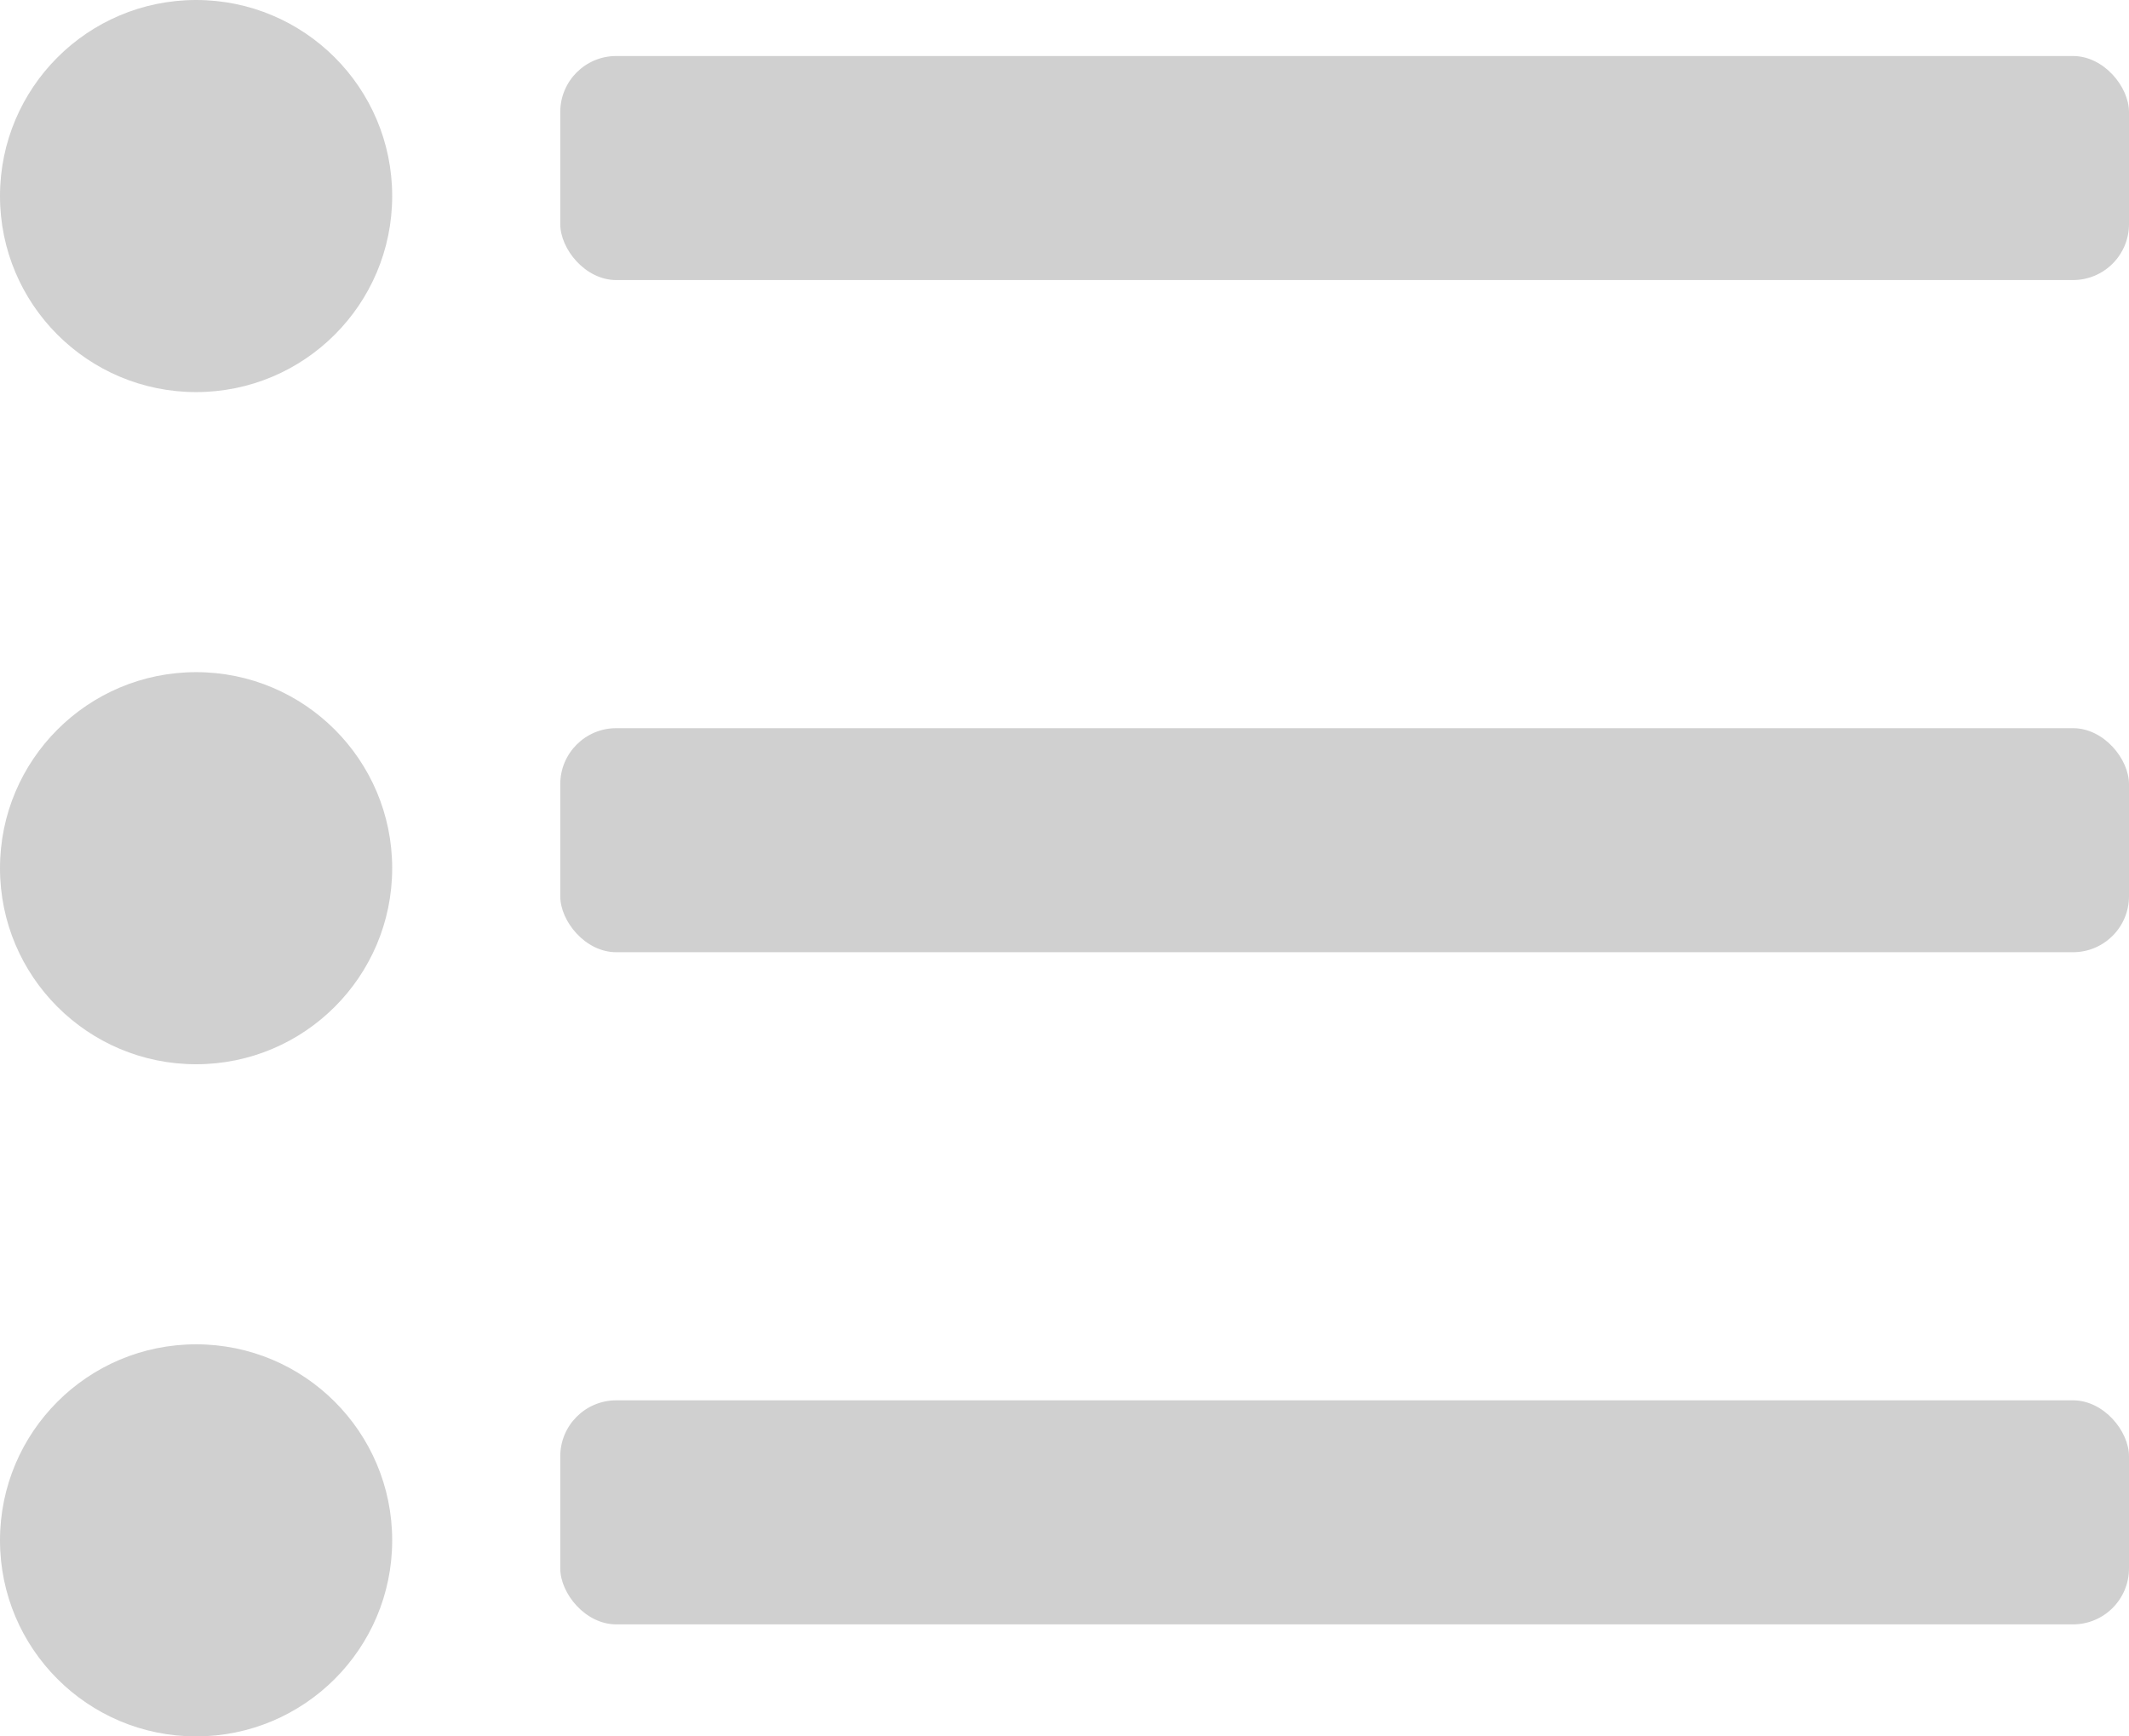
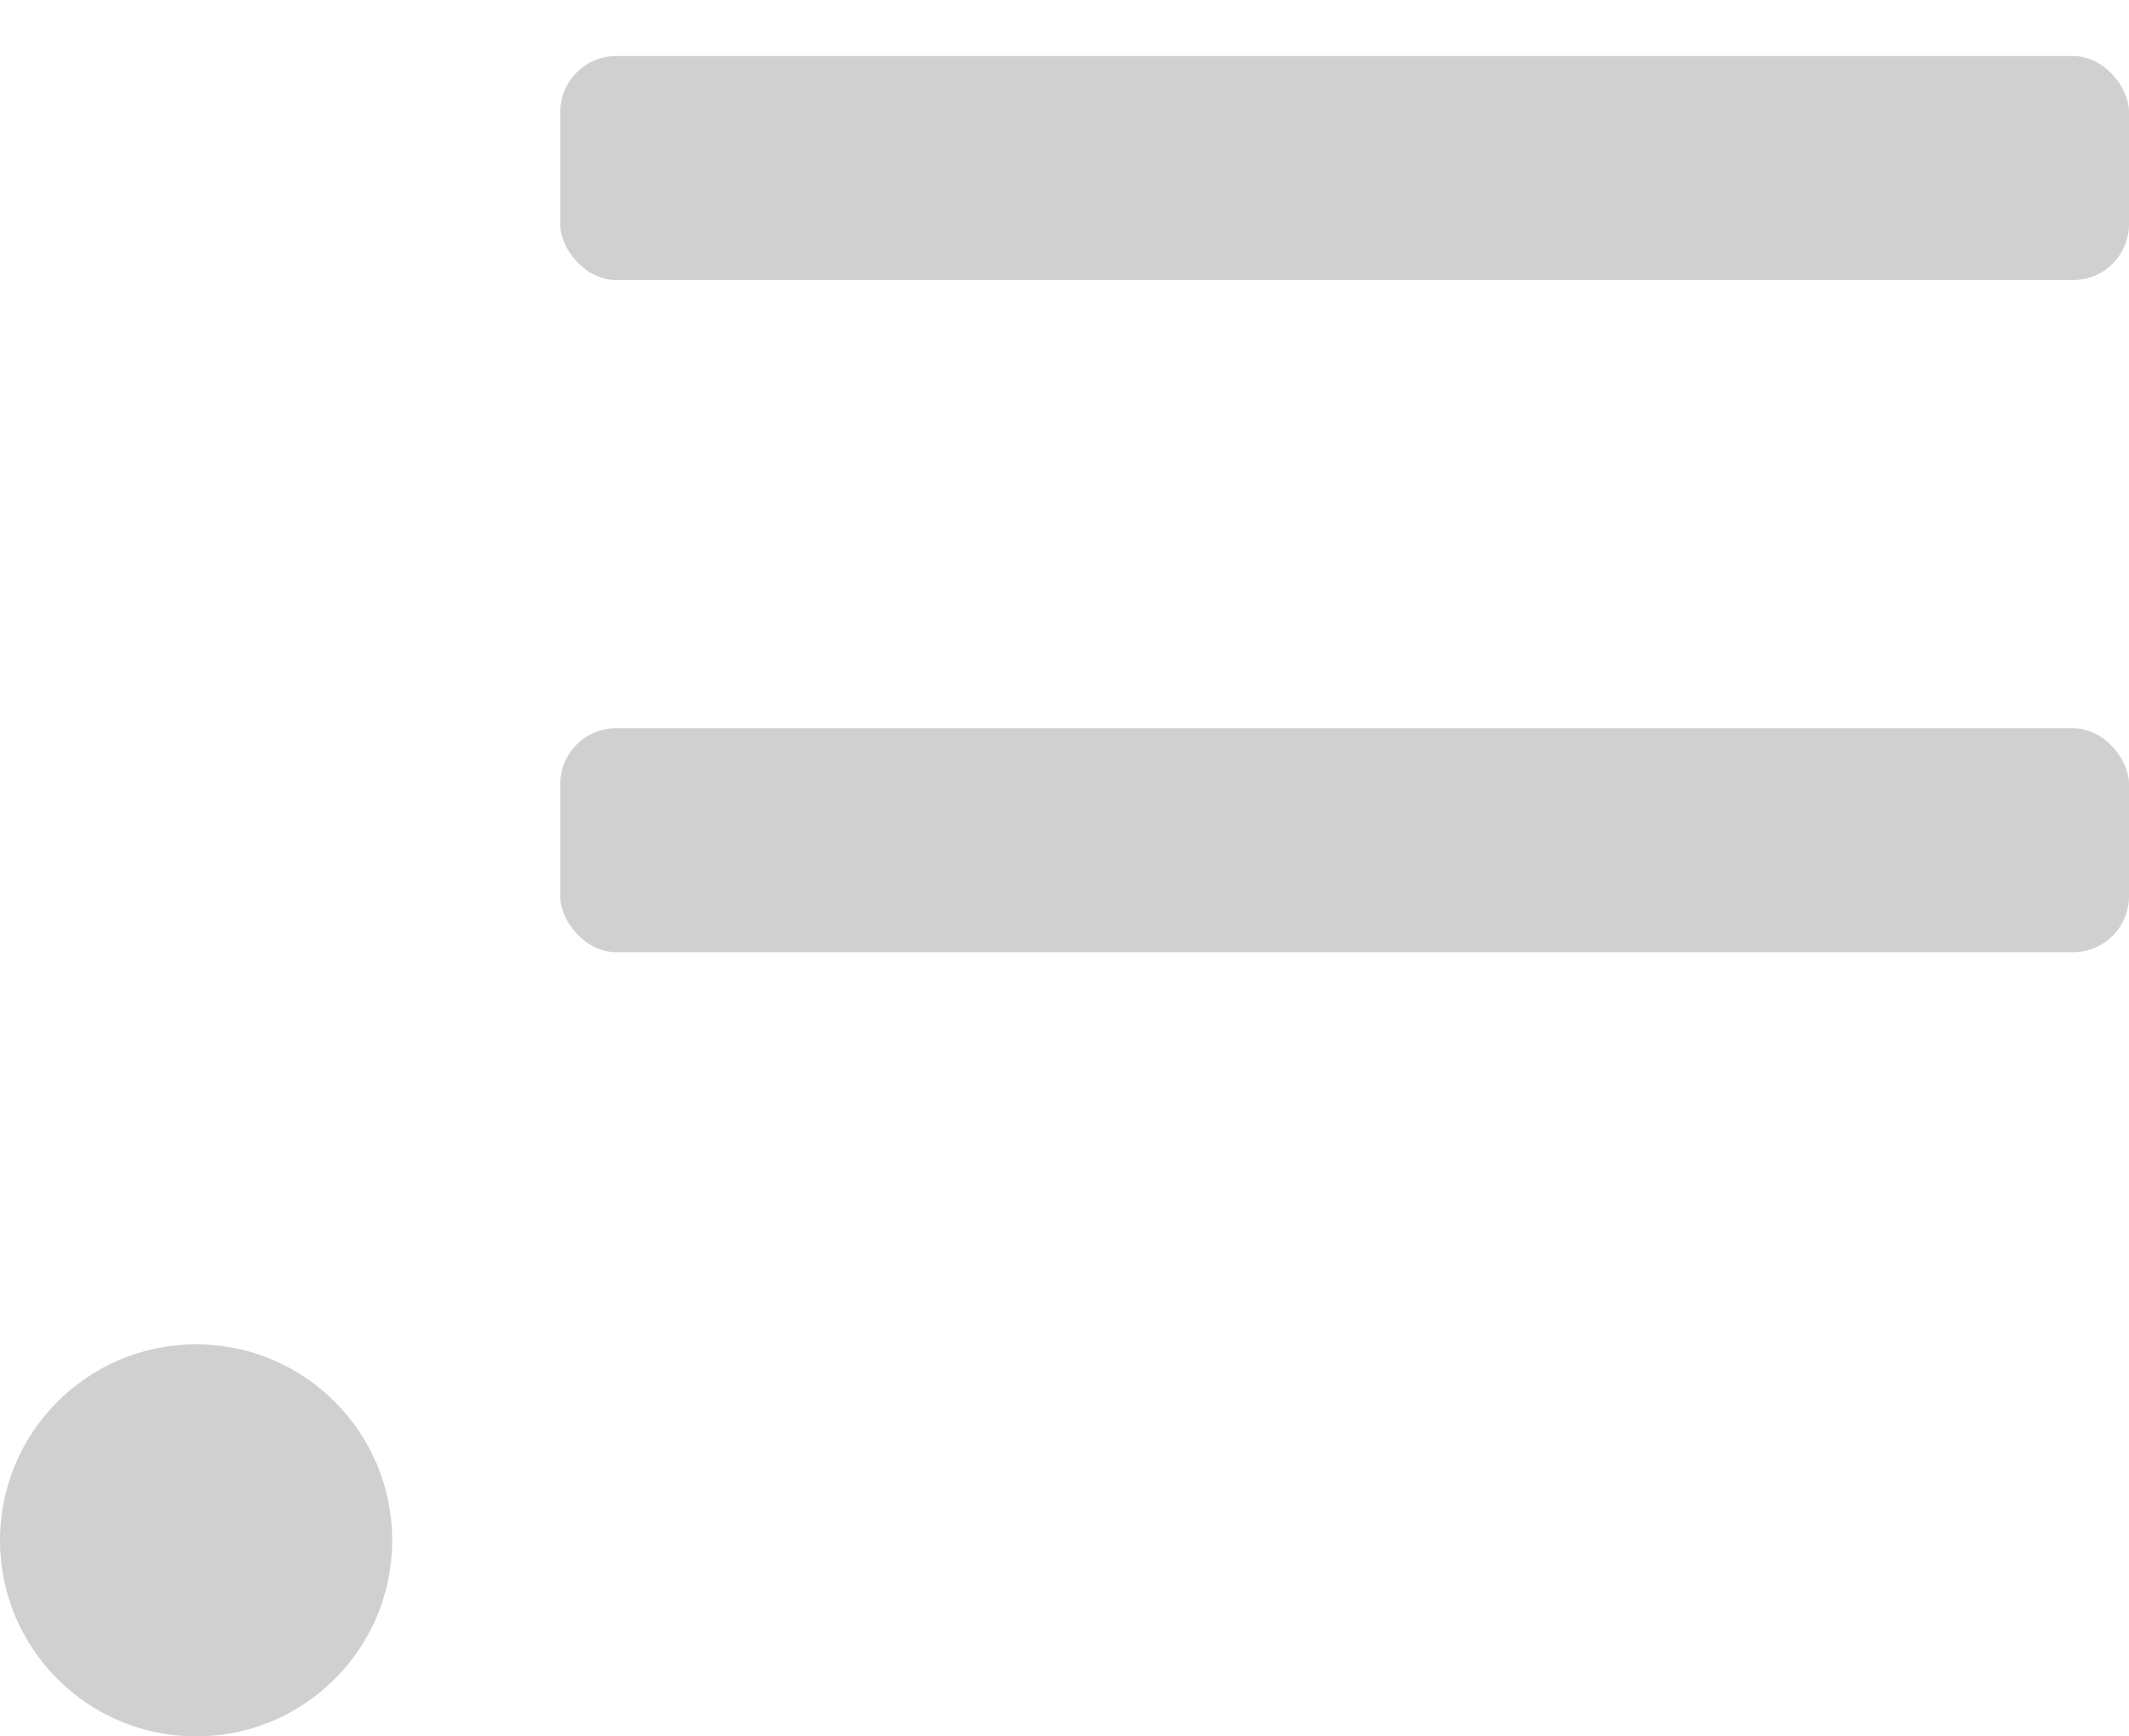
<svg xmlns="http://www.w3.org/2000/svg" width="38" height="31" viewBox="0 0 38 31" fill="none">
  <rect x="10" y="1" width="28" height="4" rx="1" fill="#D0D0D0" />
  <rect x="10" y="13" width="28" height="4" rx="1" fill="#D0D0D0" />
-   <rect x="10" y="25" width="28" height="4" rx="1" fill="#D0D0D0" />
-   <circle cx="3.5" cy="3.5" r="3.5" fill="#D0D0D0" />
-   <circle cx="3.5" cy="15.5" r="3.5" fill="#D0D0D0" />
  <circle cx="3.5" cy="27.5" r="3.5" fill="#D0D0D0" />
</svg>